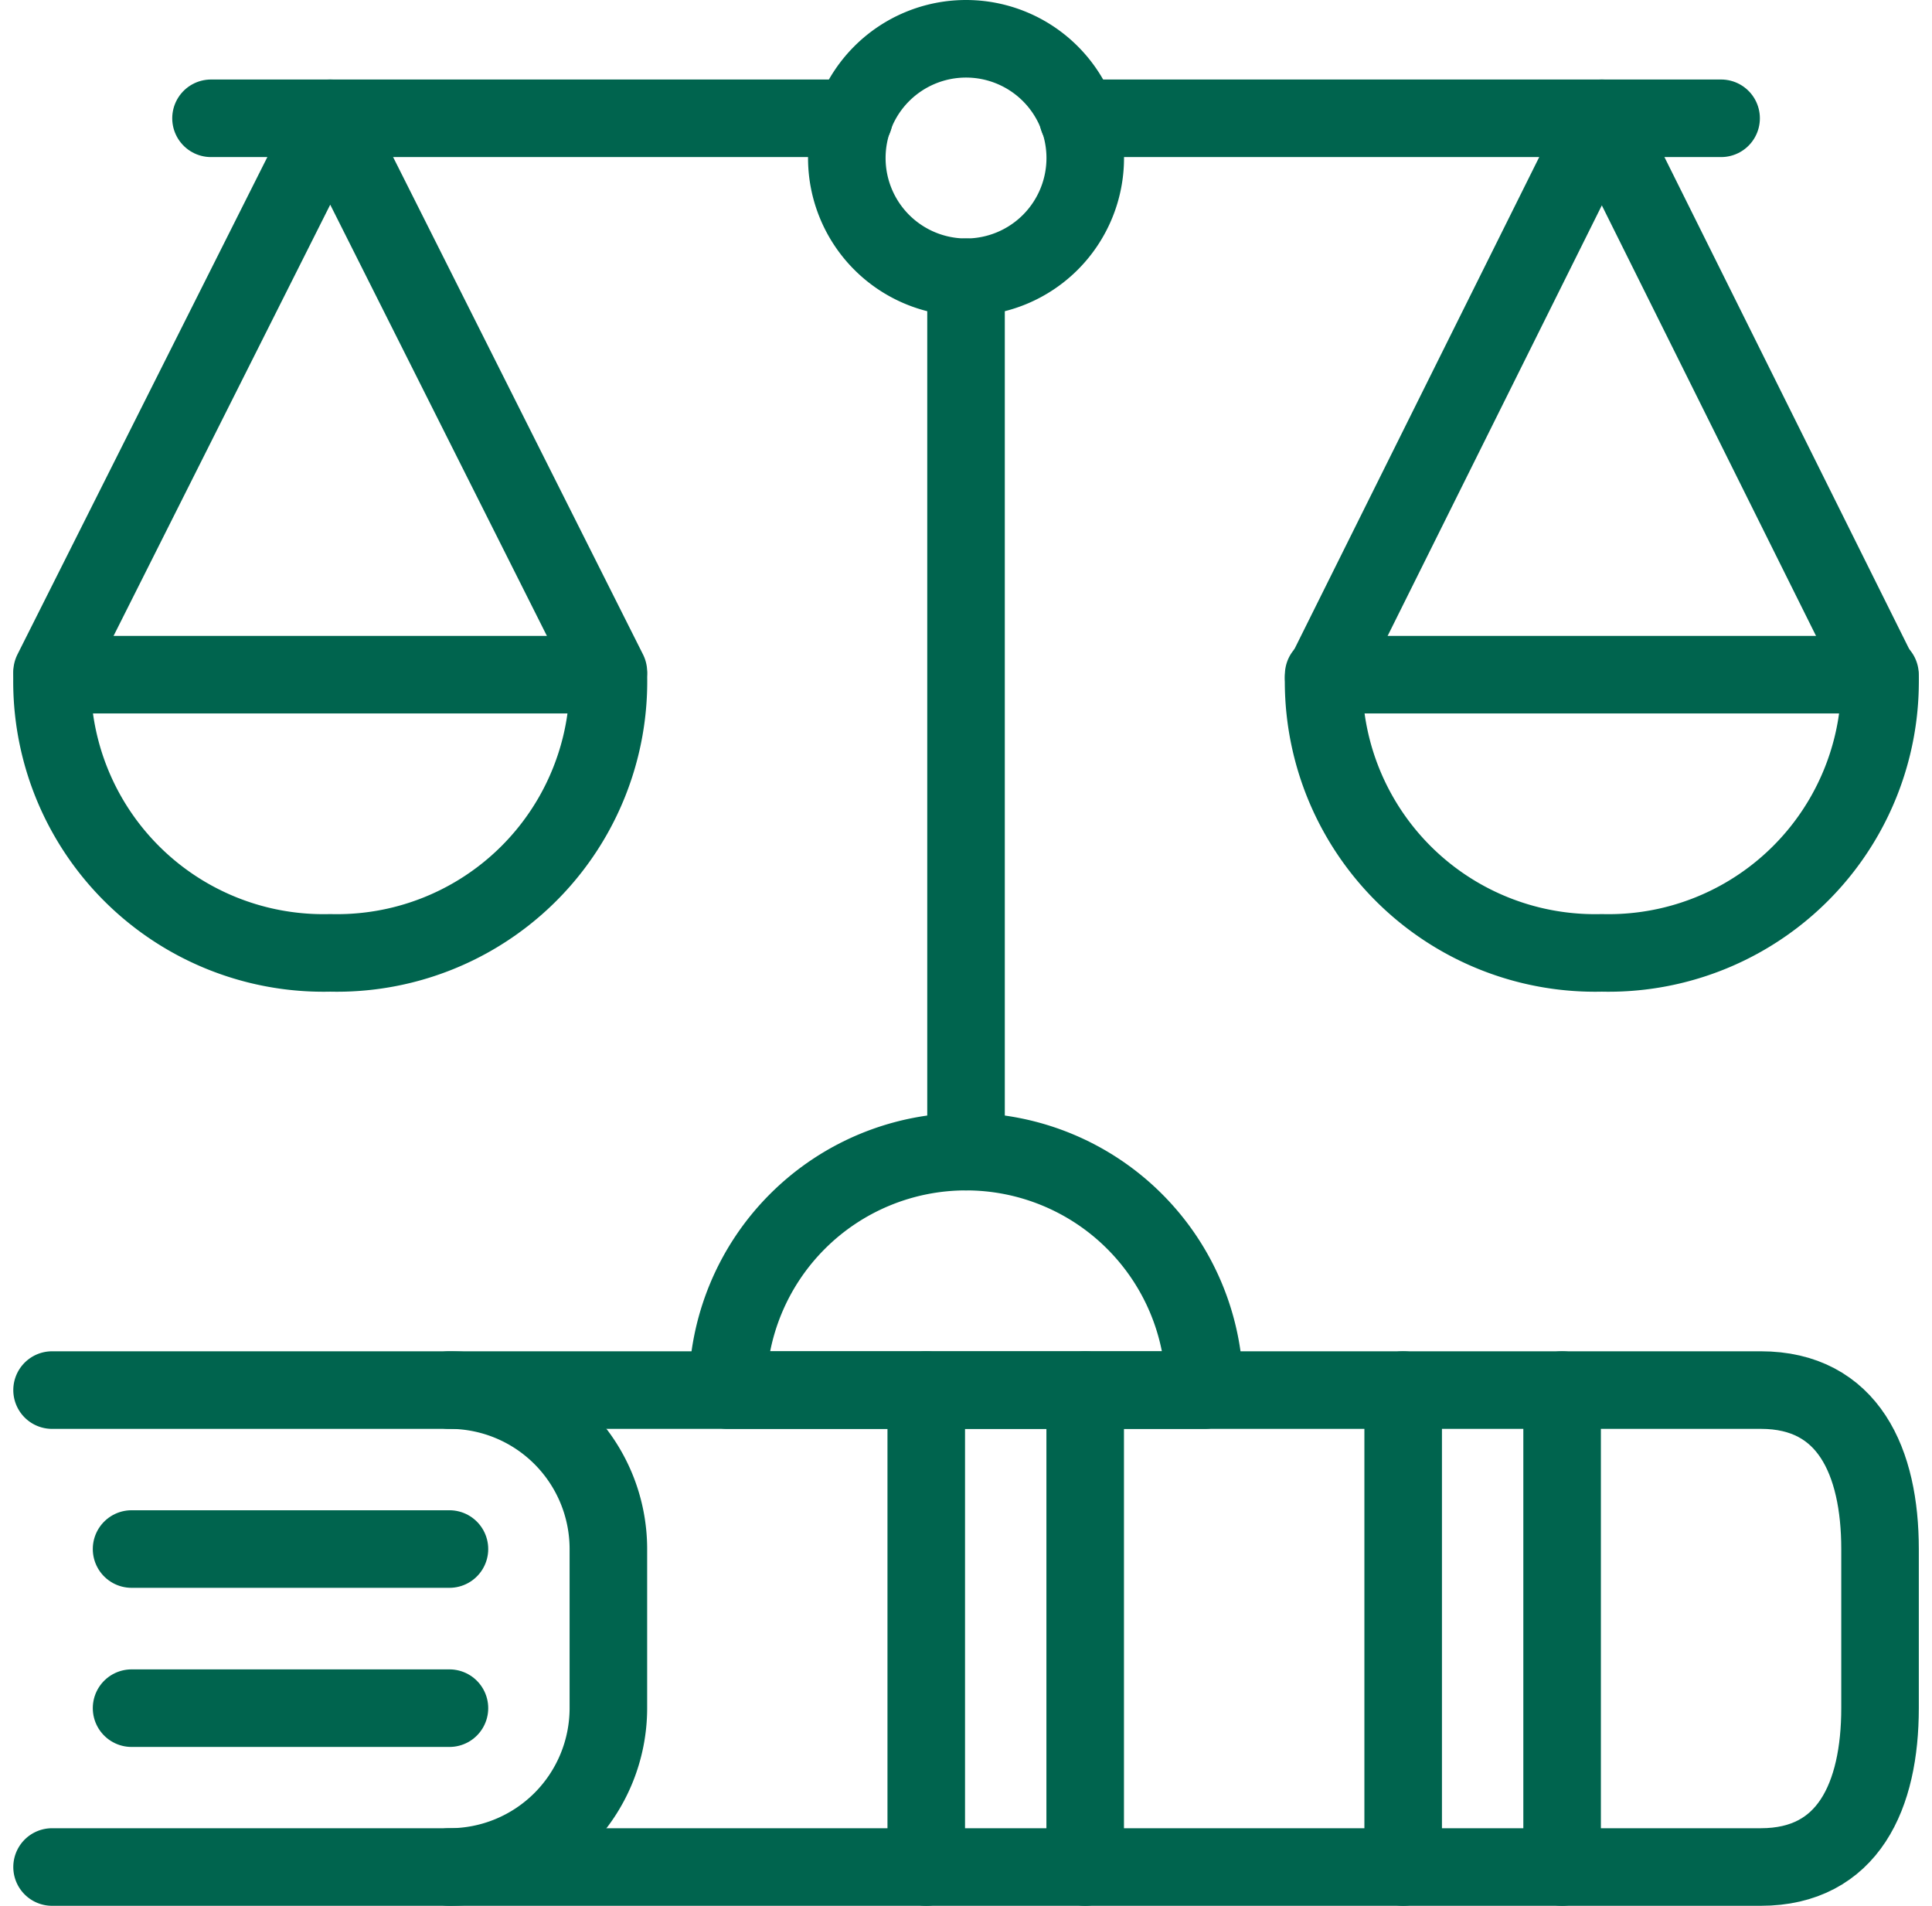
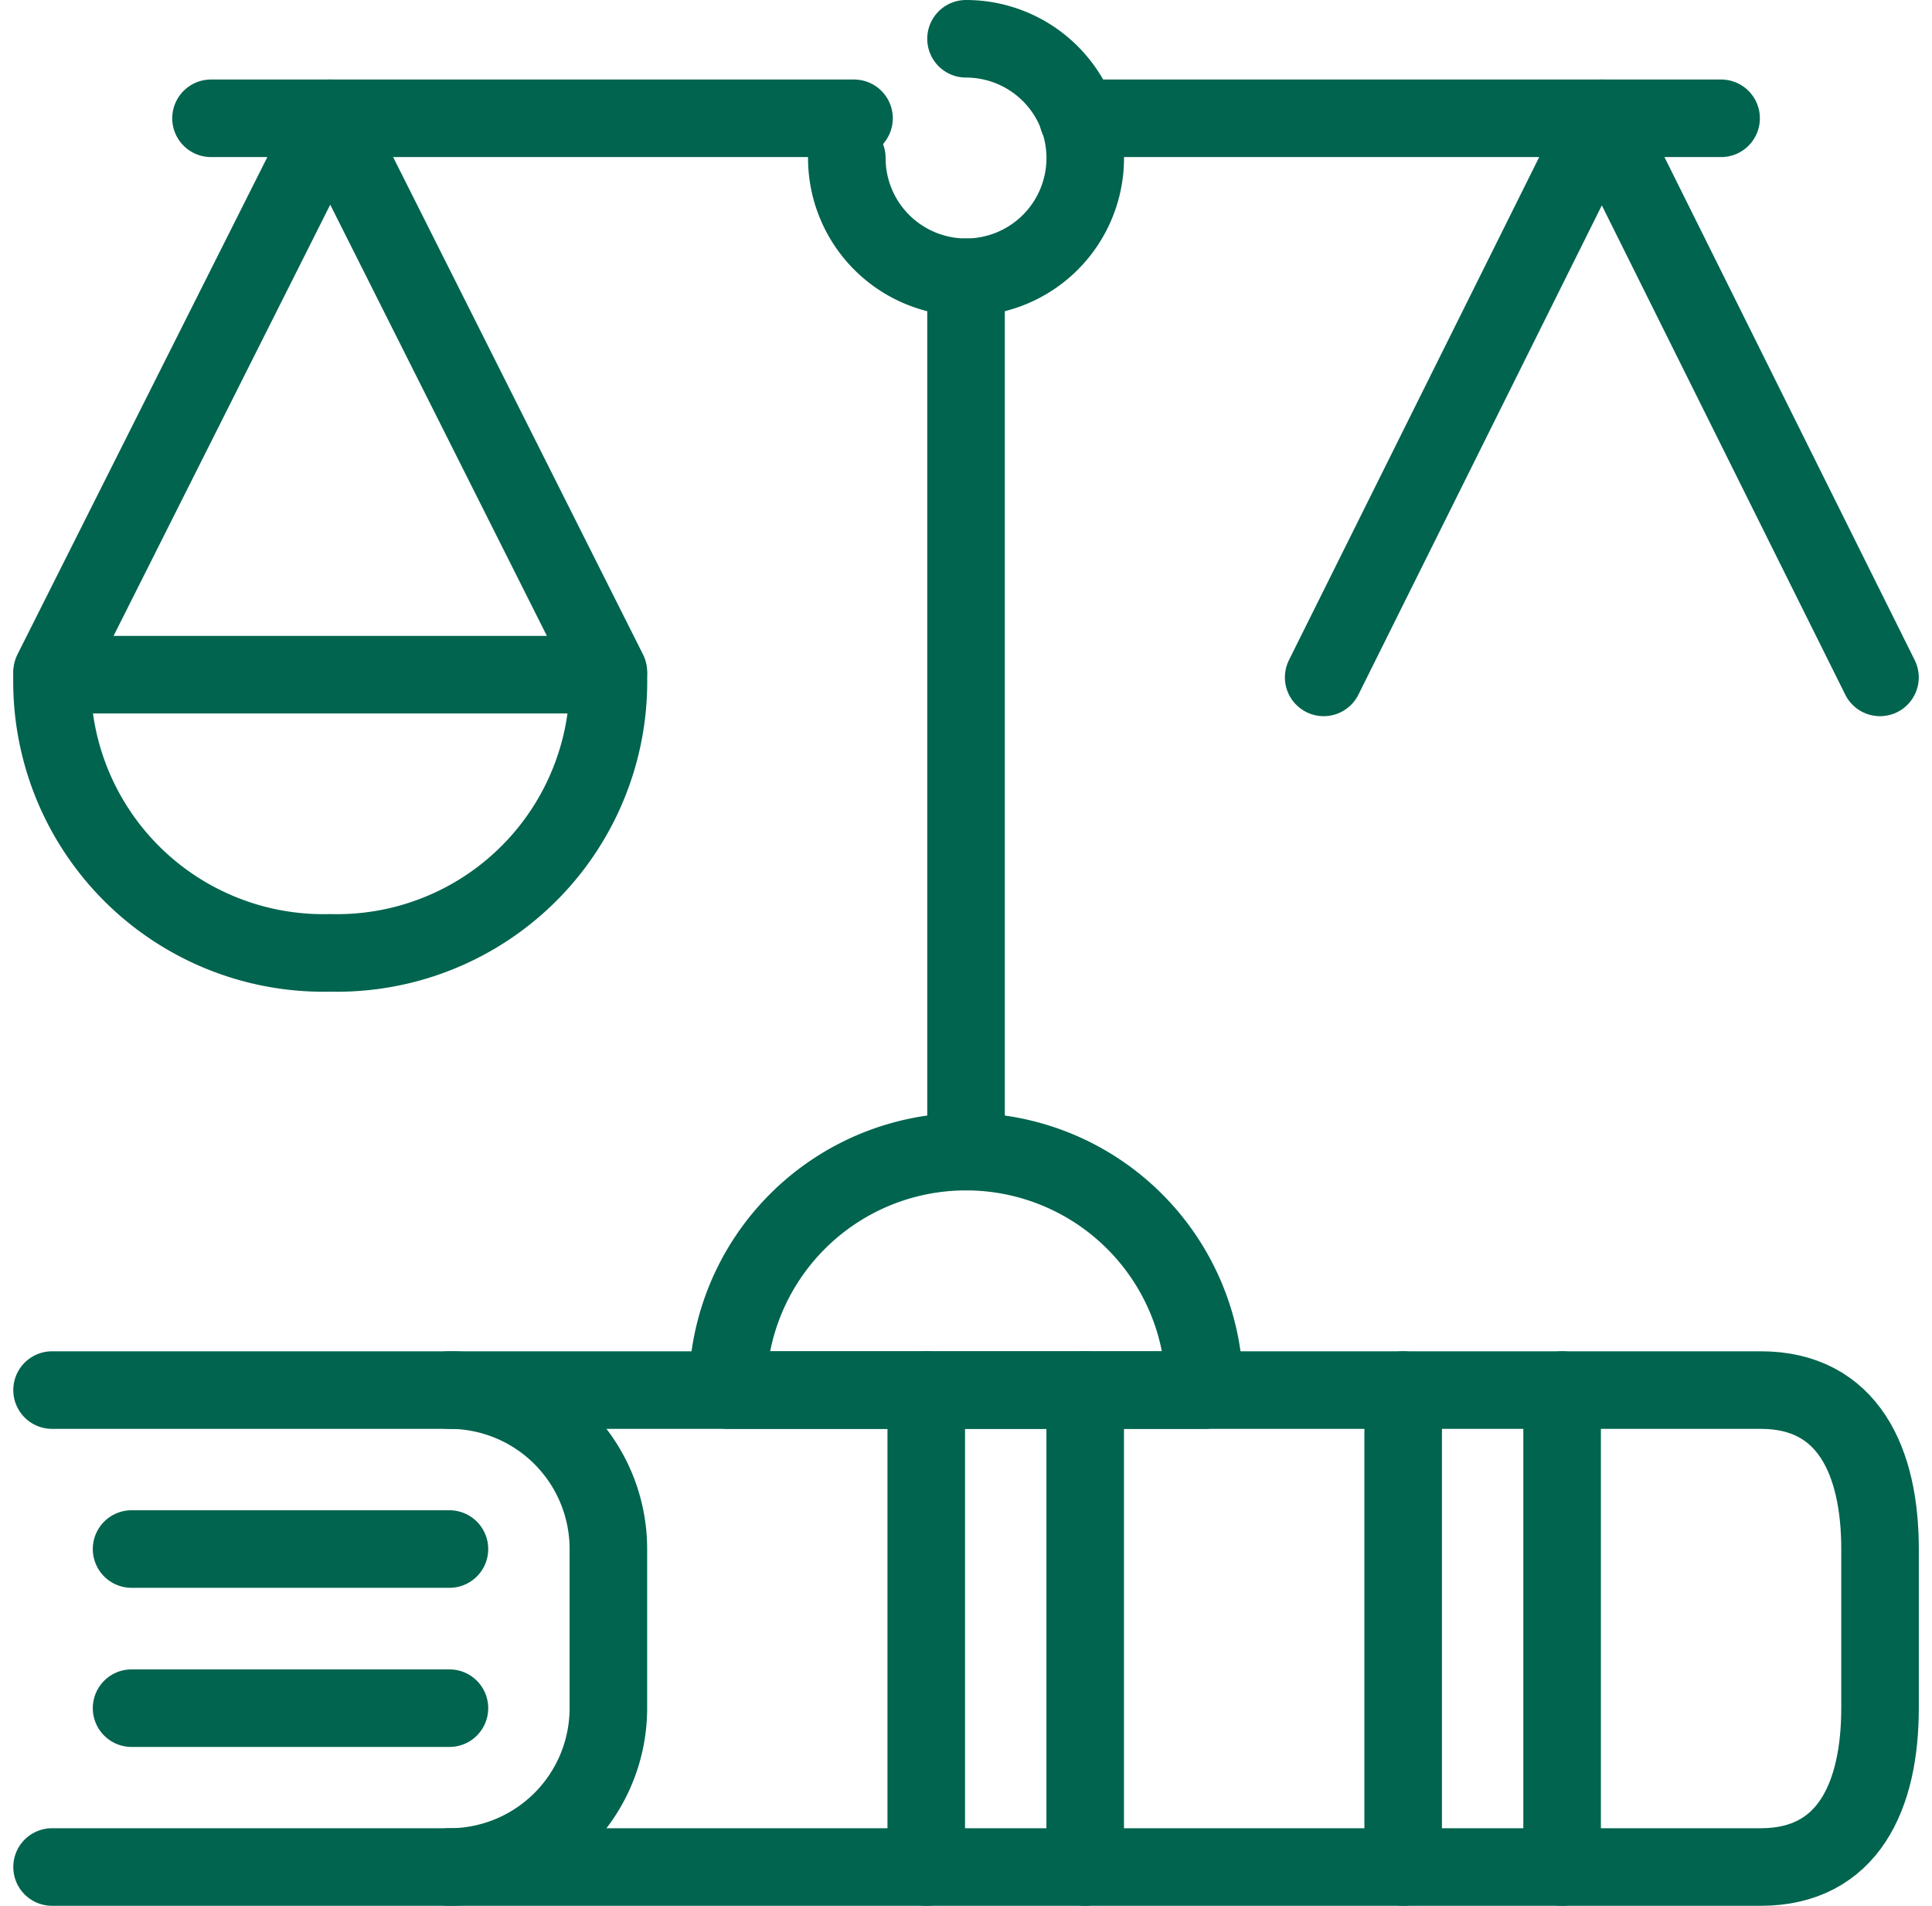
<svg xmlns="http://www.w3.org/2000/svg" width="34.875" height="34.397" viewBox="0 0 34.875 34.397">
  <g id="compliance-icon" transform="translate(0.221 -0.019)">
    <path id="Path_696" data-name="Path 696" d="M.719,33.757H7.892a2.869,2.869,0,0,0,2.869-2.869V28.018a2.869,2.869,0,0,0-2.869-2.869H.719" transform="translate(0 -0.041)" fill="none" stroke="#00644e" stroke-linecap="round" stroke-linejoin="round" stroke-width="1.4" />
    <path id="Path_697" data-name="Path 697" d="M7.9,33.757H31.576c1.578,0,2.152-1.284,2.152-2.869V28.018c0-1.578-.574-2.869-2.152-2.869H7.9" transform="translate(-0.012 -0.041)" fill="none" stroke="#00644e" stroke-linecap="round" stroke-linejoin="round" stroke-width="1.4" />
    <path id="Path_698" data-name="Path 698" d="M28.023,25.149v8.608" transform="translate(-0.046 -0.041)" fill="none" stroke="#00644e" stroke-linecap="round" stroke-linejoin="round" stroke-width="1.4" />
    <path id="Path_699" data-name="Path 699" d="M25.149,25.149v8.608" transform="translate(-0.041 -0.041)" fill="none" stroke="#00644e" stroke-linecap="round" stroke-linejoin="round" stroke-width="1.4" />
    <path id="Path_700" data-name="Path 700" d="M19.4,25.149v8.608" transform="translate(-0.032 -0.041)" fill="none" stroke="#00644e" stroke-linecap="round" stroke-linejoin="round" stroke-width="1.4" />
    <path id="Path_701" data-name="Path 701" d="M16.526,25.149v8.608" transform="translate(-0.027 -0.041)" fill="none" stroke="#00644e" stroke-linecap="round" stroke-linejoin="round" stroke-width="1.4" />
    <path id="Path_702" data-name="Path 702" d="M7.894,30.9H2.156" transform="translate(-0.002 -0.051)" fill="none" stroke="#00644e" stroke-linecap="round" stroke-linejoin="round" stroke-width="1.4" />
    <path id="Path_703" data-name="Path 703" d="M7.894,28.023H2.156" transform="translate(-0.002 -0.046)" fill="none" stroke="#00644e" stroke-linecap="round" stroke-linejoin="round" stroke-width="1.4" />
    <path id="Path_704" data-name="Path 704" d="M17.245,5.03V20.811" transform="translate(-0.028 -0.007)" fill="none" stroke="#00644e" stroke-linecap="round" stroke-linejoin="round" stroke-width="1.4" />
    <path id="Path_705" data-name="Path 705" d="M.719,12.148,5.74,2.156l5.021,9.992" transform="translate(0 -0.002)" fill="none" stroke="#00644e" stroke-linecap="round" stroke-linejoin="round" stroke-width="1.4" />
-     <path id="Path_706" data-name="Path 706" d="M15.089,2.871A2.152,2.152,0,1,0,17.241.719a2.152,2.152,0,0,0-2.152,2.152" transform="translate(-0.024 0)" fill="none" stroke="#00644e" stroke-linecap="round" stroke-linejoin="round" stroke-width="1.4" />
+     <path id="Path_706" data-name="Path 706" d="M15.089,2.871A2.152,2.152,0,1,0,17.241.719" transform="translate(-0.024 0)" fill="none" stroke="#00644e" stroke-linecap="round" stroke-linejoin="round" stroke-width="1.4" />
    <path id="Path_707" data-name="Path 707" d="M5.74,17.236a4.9,4.9,0,0,0,5.021-5.021H.719A4.9,4.9,0,0,0,5.74,17.236Z" transform="translate(0 -0.019)" fill="none" stroke="#00644e" stroke-linecap="round" stroke-linejoin="round" stroke-width="1.4" />
    <path id="Path_708" data-name="Path 708" d="M33.754,12.247,28.733,2.156,23.712,12.247" transform="translate(-0.039 -0.002)" fill="none" stroke="#00644e" stroke-linecap="round" stroke-linejoin="round" stroke-width="1.4" />
-     <path id="Path_709" data-name="Path 709" d="M28.733,17.236a4.9,4.9,0,0,1-5.021-5.021H33.754a4.9,4.9,0,0,1-5.021,5.021Z" transform="translate(-0.039 -0.019)" fill="none" stroke="#00644e" stroke-linecap="round" stroke-linejoin="round" stroke-width="1.4" />
    <path id="Path_710" data-name="Path 710" d="M19.27,2.156H30.878" transform="translate(-0.031 -0.002)" fill="none" stroke="#00644e" stroke-linecap="round" stroke-linejoin="round" stroke-width="1.4" />
    <path id="Path_711" data-name="Path 711" d="M3.593,2.156H15.2" transform="translate(-0.005 -0.002)" fill="none" stroke="#00644e" stroke-linecap="round" stroke-linejoin="round" stroke-width="1.4" />
    <path id="Path_712" data-name="Path 712" d="M12.934,25.142a4.3,4.3,0,1,1,8.608,0Z" transform="translate(-0.021 -0.034)" fill="none" stroke="#00644e" stroke-linecap="round" stroke-linejoin="round" stroke-width="1.4" />
  </g>
</svg>